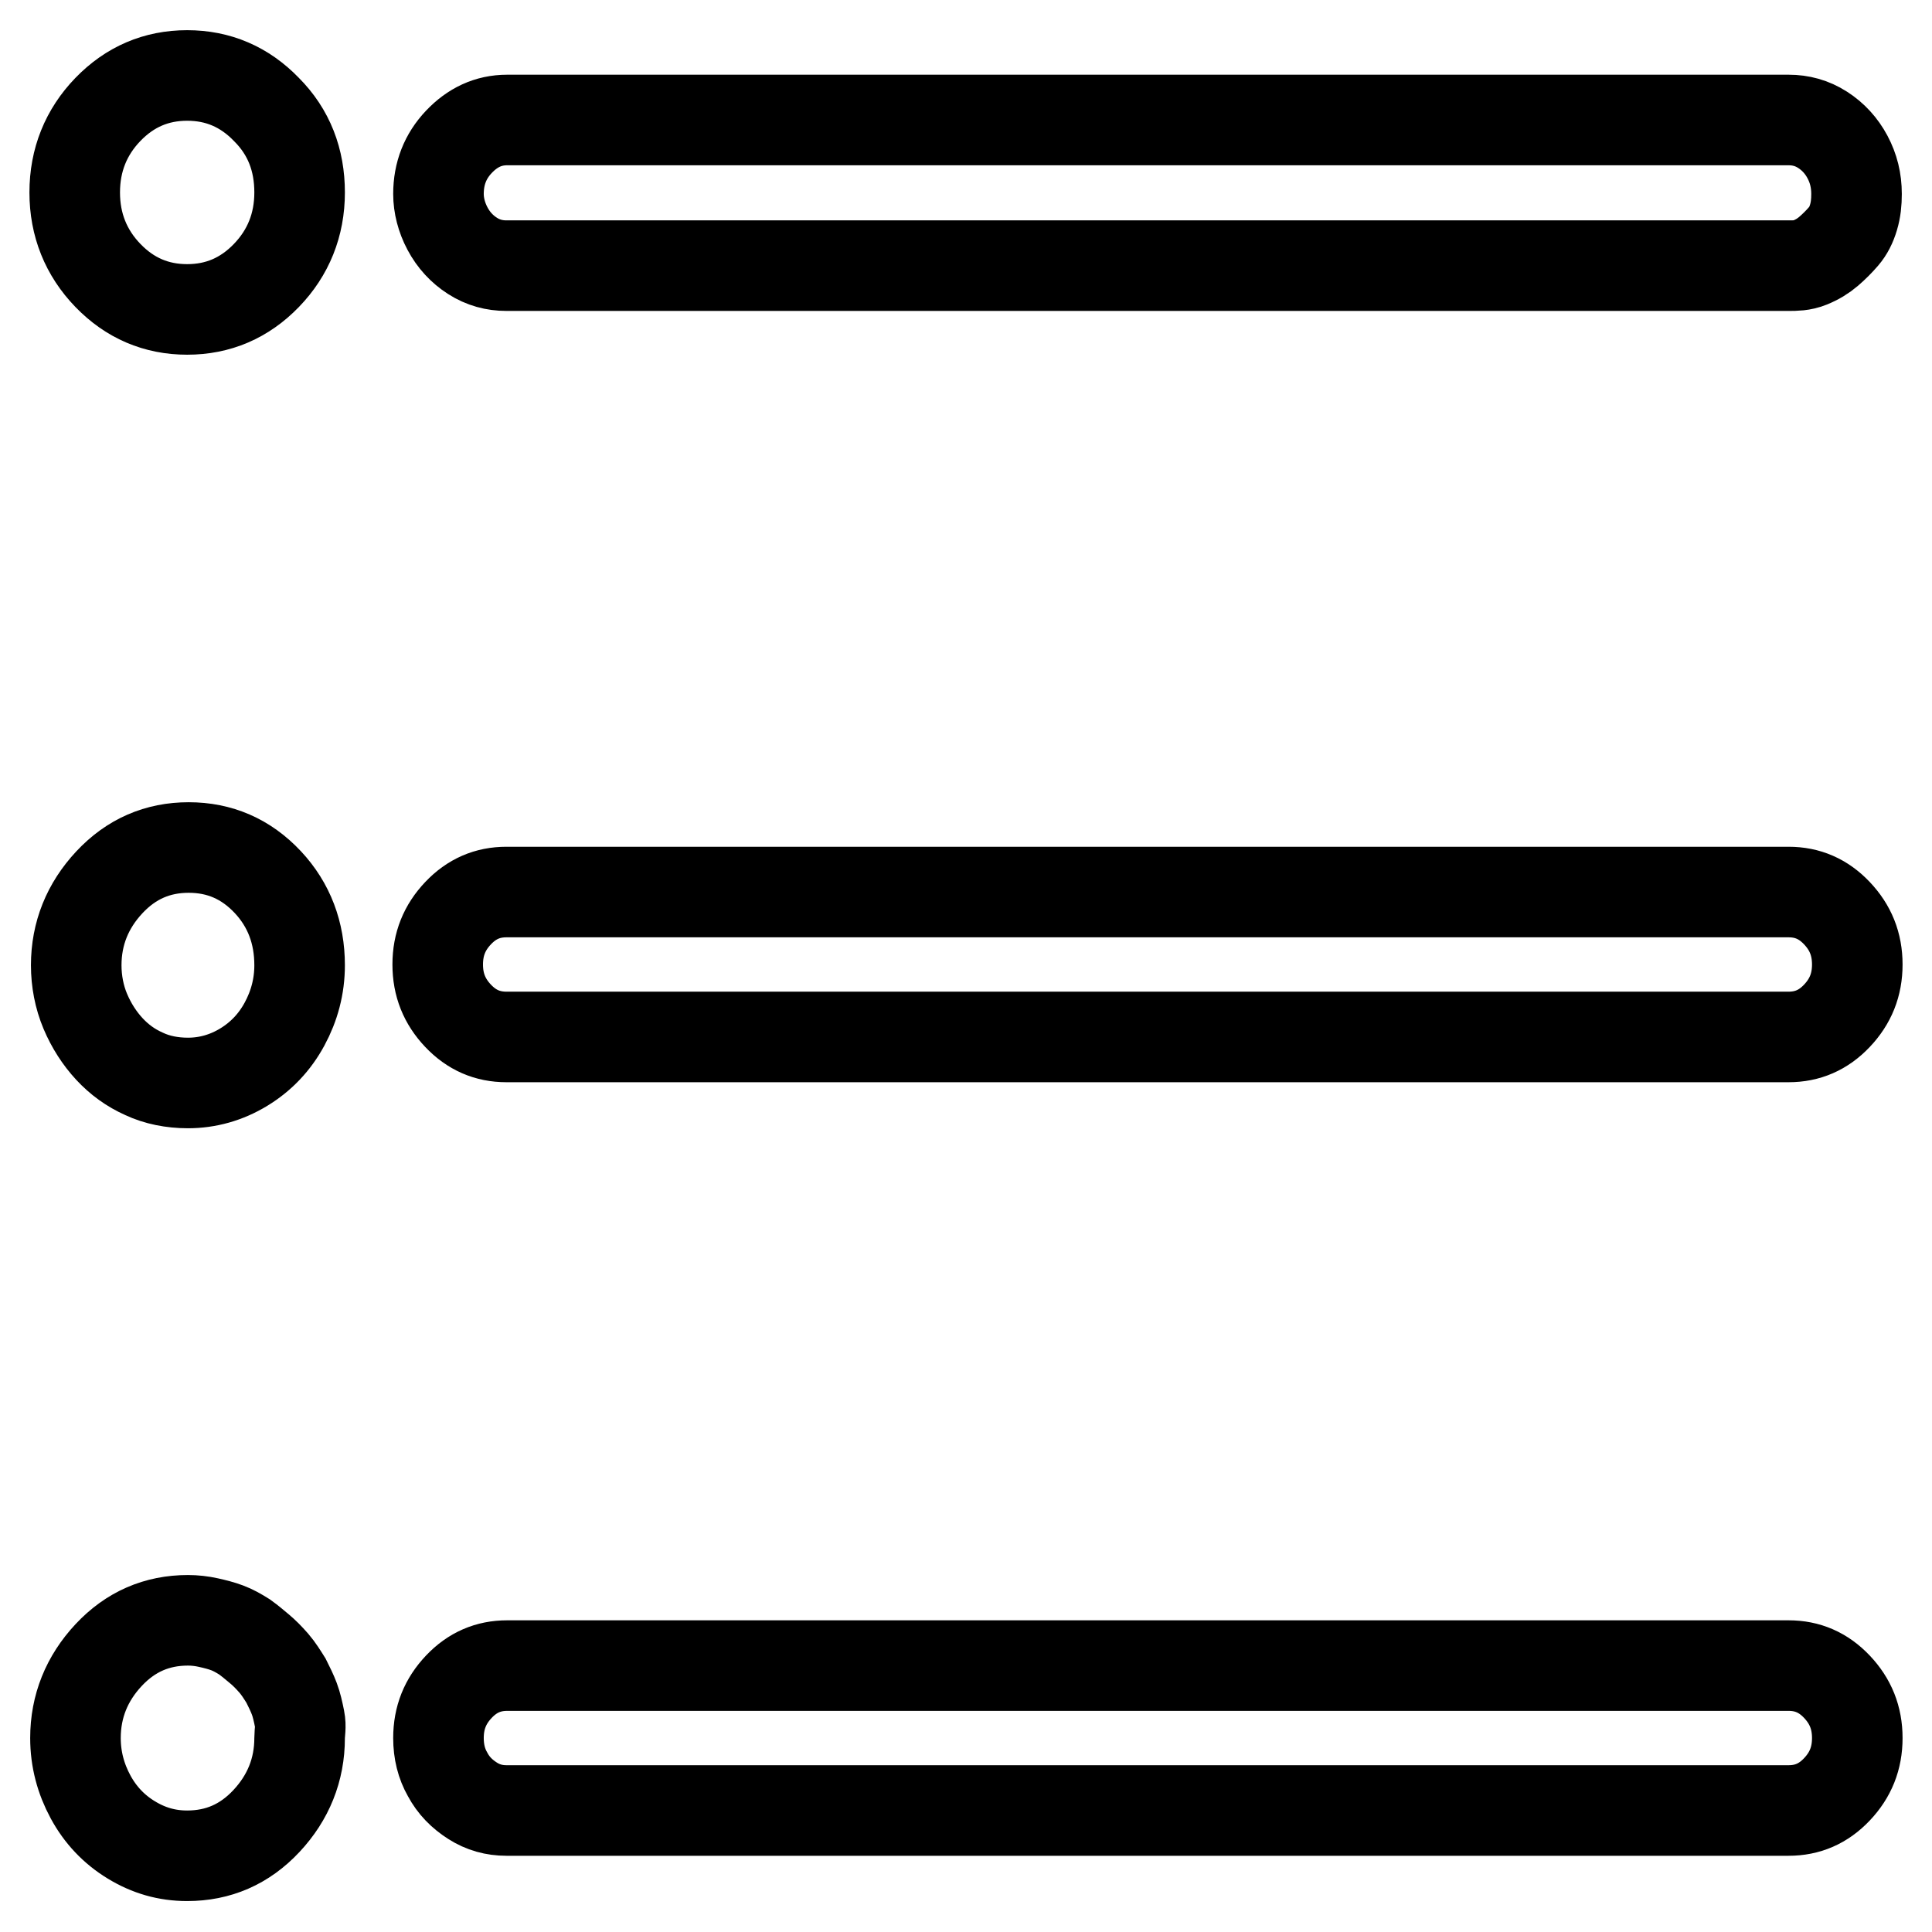
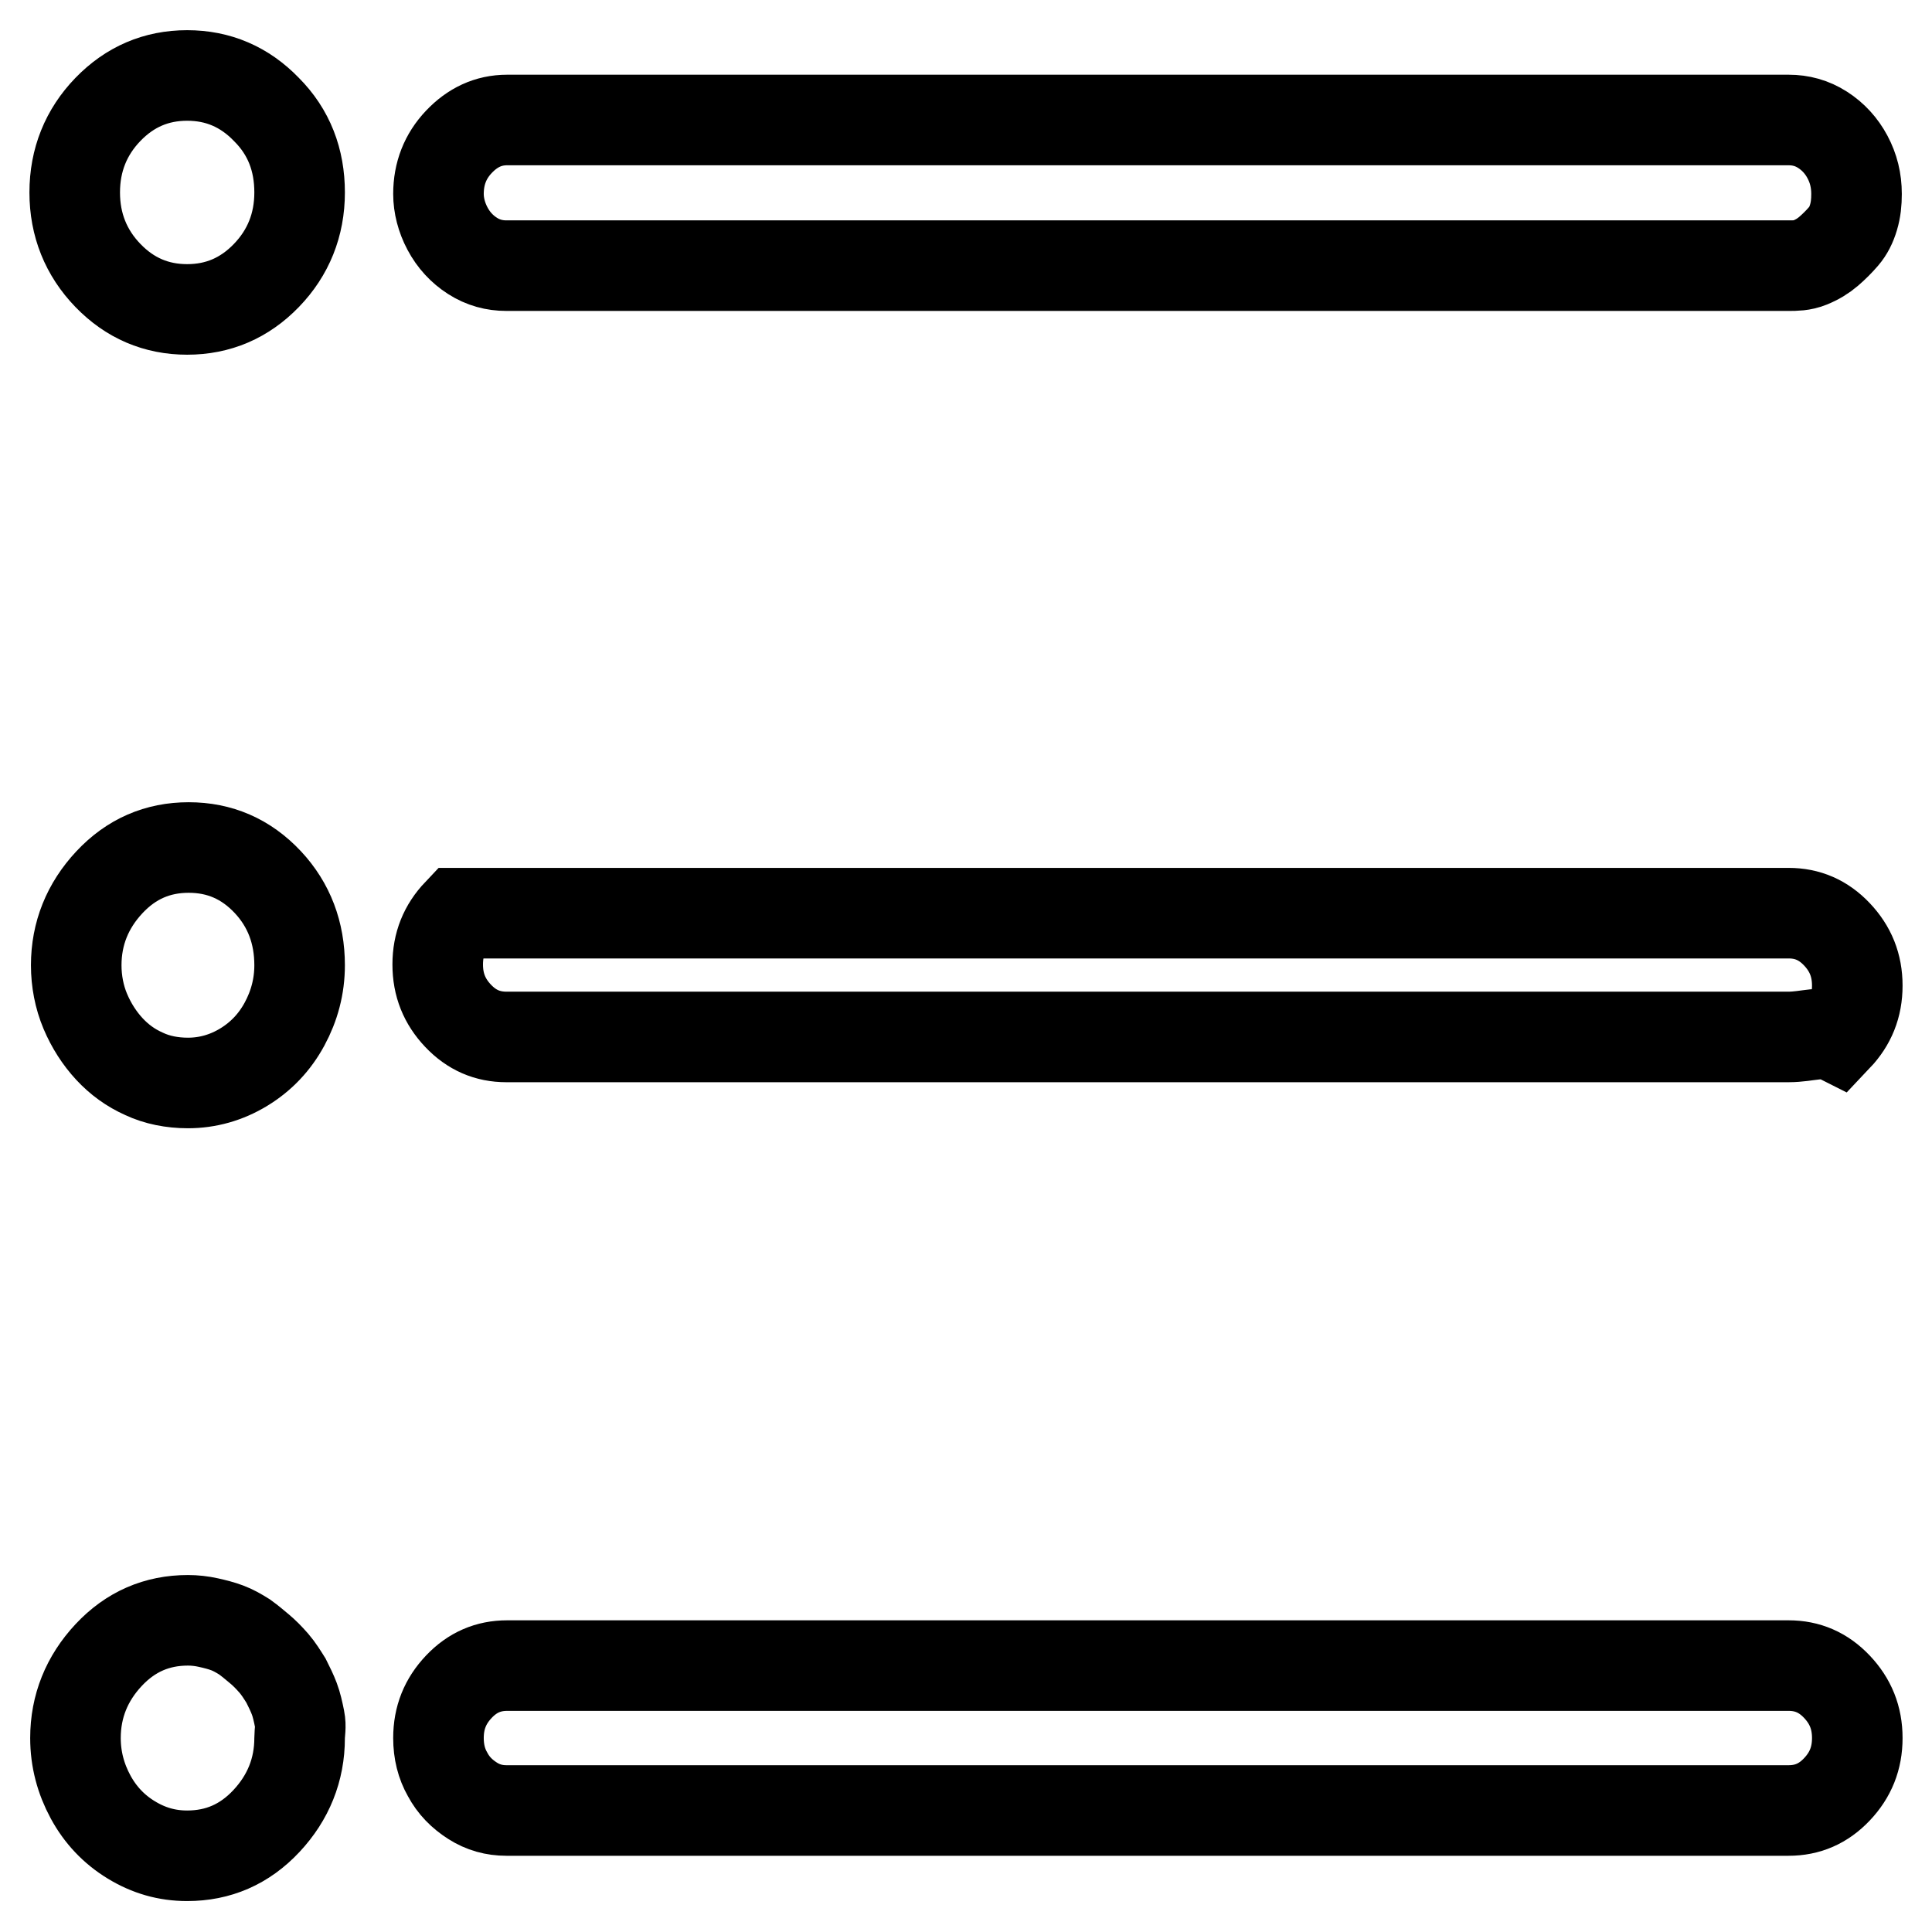
<svg xmlns="http://www.w3.org/2000/svg" version="1.1" x="0px" y="0px" viewBox="0 0 256 256" enable-background="new 0 0 256 256" xml:space="preserve">
  <g>
-     <path stroke-width="12" fill-opacity="0" stroke="#000000" d="M237,35.2H67.1c-1.6,0-3.1-0.4-4.5-1.3c-1.4-0.9-2.5-2.1-3.3-3.6c-0.8-1.5-1.2-3.1-1.2-4.6 c0-2.7,0.9-5,2.7-6.9c1.8-1.9,3.9-2.9,6.4-2.9H237c1.6,0,3.1,0.4,4.5,1.3c1.4,0.9,2.5,2.1,3.3,3.6c0.8,1.5,1.2,3.1,1.2,4.9 c0,1.1-0.1,2.1-0.4,3.1s-0.7,1.8-1.3,2.5c-0.6,0.7-1.3,1.4-2,2c-0.7,0.6-1.5,1.1-2.5,1.5S237.9,35.2,237,35.2z M237,137.4H67.1 c-2.5,0-4.6-0.9-6.4-2.8s-2.7-4.1-2.7-6.8c0-2.7,0.9-4.9,2.7-6.8c1.8-1.9,3.9-2.8,6.4-2.8H237c2.5,0,4.6,0.9,6.4,2.8 c1.8,1.9,2.7,4.1,2.7,6.8c0,2.7-0.9,4.9-2.7,6.8C241.6,136.5,239.5,137.4,237,137.4z M237,239.9H67.1c-1.6,0-3.1-0.4-4.5-1.3 c-1.4-0.9-2.5-2-3.3-3.5c-0.8-1.4-1.2-3-1.2-4.8c0-2.7,0.9-4.9,2.7-6.8s3.9-2.8,6.4-2.8H237c2.5,0,4.6,0.9,6.4,2.8 c1.8,1.9,2.7,4.1,2.7,6.8c0,2.7-0.9,4.9-2.7,6.8C241.6,239,239.5,239.9,237,239.9z M39.7,230.3c0,4.2-1.5,7.9-4.4,11 s-6.4,4.6-10.5,4.6c-2.7,0-5.1-0.7-7.4-2.1c-2.3-1.4-4.1-3.3-5.4-5.7c-1.3-2.4-2-5-2-7.8c0-4.2,1.5-7.9,4.4-11 c2.9-3.1,6.4-4.6,10.5-4.6c0.9,0,1.8,0.1,2.7,0.3c0.9,0.2,1.7,0.4,2.5,0.7c0.8,0.3,1.5,0.7,2.3,1.2c0.7,0.5,1.4,1.1,2,1.6 s1.2,1.1,1.9,1.9c0.6,0.7,1.1,1.5,1.6,2.3c0.4,0.8,0.8,1.6,1.1,2.4c0.3,0.8,0.5,1.7,0.7,2.7S39.7,229.5,39.7,230.3z M39.7,127.9 c0,2.8-0.7,5.4-2,7.8c-1.3,2.4-3.1,4.3-5.4,5.7c-2.3,1.4-4.8,2.1-7.4,2.1c-2.1,0-4.1-0.4-5.8-1.2c-1.8-0.8-3.3-1.9-4.6-3.3 c-1.3-1.4-2.4-3.1-3.2-5c-0.8-1.9-1.2-4-1.2-6.1c0-4.2,1.5-7.9,4.4-11c2.9-3.1,6.4-4.6,10.5-4.6s7.6,1.5,10.5,4.6 C38.3,119.9,39.7,123.6,39.7,127.9z M39.7,25.5c0,4.3-1.5,8-4.4,11s-6.4,4.5-10.5,4.5s-7.6-1.5-10.5-4.5c-2.9-3-4.4-6.7-4.4-11 s1.5-8,4.4-11c2.9-3,6.4-4.5,10.5-4.5s7.6,1.5,10.5,4.5C38.3,17.5,39.7,21.2,39.7,25.5z" />
+     <path stroke-width="12" fill-opacity="0" stroke="#000000" d="M237,35.2H67.1c-1.6,0-3.1-0.4-4.5-1.3c-1.4-0.9-2.5-2.1-3.3-3.6c-0.8-1.5-1.2-3.1-1.2-4.6 c0-2.7,0.9-5,2.7-6.9c1.8-1.9,3.9-2.9,6.4-2.9H237c1.6,0,3.1,0.4,4.5,1.3c1.4,0.9,2.5,2.1,3.3,3.6c0.8,1.5,1.2,3.1,1.2,4.9 c0,1.1-0.1,2.1-0.4,3.1s-0.7,1.8-1.3,2.5c-0.6,0.7-1.3,1.4-2,2c-0.7,0.6-1.5,1.1-2.5,1.5S237.9,35.2,237,35.2z M237,137.4H67.1 c-2.5,0-4.6-0.9-6.4-2.8s-2.7-4.1-2.7-6.8c0-2.7,0.9-4.9,2.7-6.8H237c2.5,0,4.6,0.9,6.4,2.8 c1.8,1.9,2.7,4.1,2.7,6.8c0,2.7-0.9,4.9-2.7,6.8C241.6,136.5,239.5,137.4,237,137.4z M237,239.9H67.1c-1.6,0-3.1-0.4-4.5-1.3 c-1.4-0.9-2.5-2-3.3-3.5c-0.8-1.4-1.2-3-1.2-4.8c0-2.7,0.9-4.9,2.7-6.8s3.9-2.8,6.4-2.8H237c2.5,0,4.6,0.9,6.4,2.8 c1.8,1.9,2.7,4.1,2.7,6.8c0,2.7-0.9,4.9-2.7,6.8C241.6,239,239.5,239.9,237,239.9z M39.7,230.3c0,4.2-1.5,7.9-4.4,11 s-6.4,4.6-10.5,4.6c-2.7,0-5.1-0.7-7.4-2.1c-2.3-1.4-4.1-3.3-5.4-5.7c-1.3-2.4-2-5-2-7.8c0-4.2,1.5-7.9,4.4-11 c2.9-3.1,6.4-4.6,10.5-4.6c0.9,0,1.8,0.1,2.7,0.3c0.9,0.2,1.7,0.4,2.5,0.7c0.8,0.3,1.5,0.7,2.3,1.2c0.7,0.5,1.4,1.1,2,1.6 s1.2,1.1,1.9,1.9c0.6,0.7,1.1,1.5,1.6,2.3c0.4,0.8,0.8,1.6,1.1,2.4c0.3,0.8,0.5,1.7,0.7,2.7S39.7,229.5,39.7,230.3z M39.7,127.9 c0,2.8-0.7,5.4-2,7.8c-1.3,2.4-3.1,4.3-5.4,5.7c-2.3,1.4-4.8,2.1-7.4,2.1c-2.1,0-4.1-0.4-5.8-1.2c-1.8-0.8-3.3-1.9-4.6-3.3 c-1.3-1.4-2.4-3.1-3.2-5c-0.8-1.9-1.2-4-1.2-6.1c0-4.2,1.5-7.9,4.4-11c2.9-3.1,6.4-4.6,10.5-4.6s7.6,1.5,10.5,4.6 C38.3,119.9,39.7,123.6,39.7,127.9z M39.7,25.5c0,4.3-1.5,8-4.4,11s-6.4,4.5-10.5,4.5s-7.6-1.5-10.5-4.5c-2.9-3-4.4-6.7-4.4-11 s1.5-8,4.4-11c2.9-3,6.4-4.5,10.5-4.5s7.6,1.5,10.5,4.5C38.3,17.5,39.7,21.2,39.7,25.5z" />
  </g>
</svg>